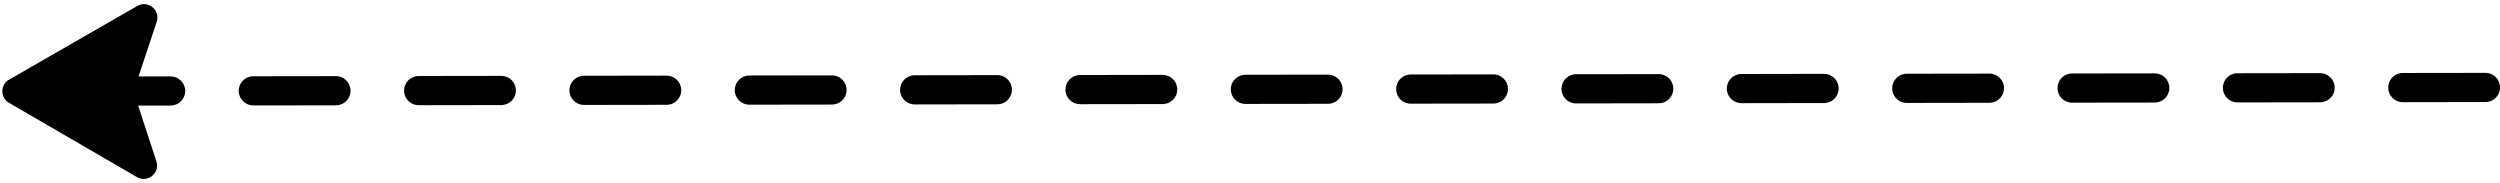
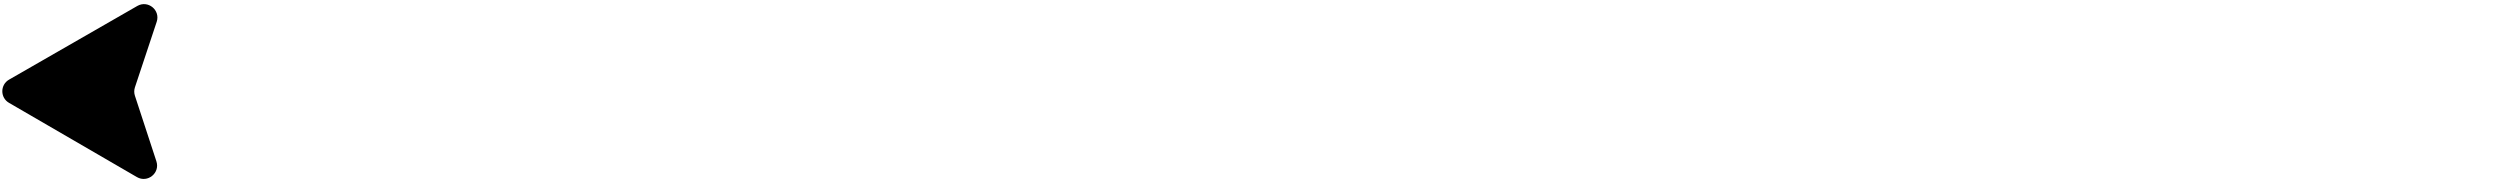
<svg xmlns="http://www.w3.org/2000/svg" height="36.1" preserveAspectRatio="xMidYMid meet" version="1.0" viewBox="3.8 228.7 492.1 36.1" width="492.1" zoomAndPan="magnify">
  <g id="change1_1">
-     <path d="M 37.574 249.473 C 37.512 249.477 37.453 249.48 37.391 249.48 L 30.617 249.488 C 29.031 249.492 27.742 248.207 27.742 246.621 C 27.738 245.035 29.023 243.754 30.609 243.746 L 37.379 243.734 C 38.969 243.734 40.254 245.016 40.258 246.602 C 40.258 248.129 39.074 249.375 37.574 249.473 Z M 70.121 249.422 C 70.059 249.426 69.996 249.43 69.938 249.43 L 53.664 249.453 C 52.078 249.457 50.789 248.172 50.785 246.586 C 50.785 245 52.059 243.719 53.652 243.711 L 69.926 243.688 C 71.512 243.684 72.801 244.969 72.805 246.555 C 72.805 248.078 71.621 249.324 70.121 249.422 Z M 102.664 249.375 C 102.605 249.379 102.547 249.379 102.484 249.379 L 86.211 249.406 C 84.621 249.406 83.336 248.125 83.332 246.535 C 83.332 244.949 84.621 243.672 86.199 243.66 L 102.473 243.637 C 104.059 243.633 105.348 244.918 105.352 246.504 C 105.352 248.027 104.168 249.277 102.664 249.375 Z M 135.215 249.324 C 135.152 249.328 135.09 249.328 135.027 249.332 L 118.758 249.355 C 117.172 249.359 115.883 248.074 115.879 246.488 C 115.879 244.902 117.152 243.617 118.746 243.613 L 135.02 243.586 C 136.605 243.586 137.895 244.867 137.898 246.453 C 137.898 247.98 136.715 249.227 135.215 249.324 Z M 167.762 249.273 C 167.699 249.277 167.637 249.281 167.574 249.281 L 151.305 249.305 C 149.715 249.309 148.43 248.023 148.426 246.438 C 148.426 244.852 149.715 243.57 151.293 243.562 L 167.566 243.535 C 169.152 243.535 170.441 244.82 170.445 246.406 C 170.445 247.93 169.262 249.18 167.762 249.273 Z M 200.305 249.227 C 200.246 249.23 200.184 249.23 200.121 249.23 L 183.848 249.258 C 182.262 249.258 180.977 247.977 180.973 246.391 C 180.969 244.805 182.246 243.523 183.84 243.512 L 200.113 243.488 C 201.699 243.484 202.988 244.77 202.988 246.355 C 202.992 247.879 201.805 249.129 200.305 249.227 Z M 232.852 249.176 C 232.793 249.18 232.73 249.184 232.668 249.184 L 216.395 249.207 C 214.809 249.211 213.523 247.926 213.52 246.34 C 213.516 244.754 214.797 243.473 216.387 243.465 L 232.66 243.438 C 234.246 243.438 235.535 244.719 235.535 246.305 C 235.539 247.828 234.352 249.078 232.852 249.176 Z M 265.398 249.125 C 265.34 249.129 265.277 249.133 265.215 249.133 L 248.941 249.156 C 247.355 249.16 246.066 247.875 246.066 246.289 C 246.062 244.703 247.344 243.426 248.934 243.414 L 265.207 243.391 C 266.793 243.387 268.082 244.672 268.082 246.258 C 268.086 247.781 266.898 249.027 265.398 249.125 Z M 297.945 249.078 C 297.887 249.082 297.824 249.082 297.762 249.082 L 281.488 249.105 C 279.902 249.109 278.613 247.824 278.613 246.238 C 278.609 244.652 279.887 243.375 281.48 243.363 L 297.754 243.34 C 299.34 243.336 300.629 244.621 300.629 246.207 C 300.633 247.73 299.445 248.98 297.945 249.078 Z M 330.492 249.027 C 330.434 249.031 330.371 249.031 330.309 249.031 L 314.035 249.059 C 312.449 249.062 311.16 247.777 311.16 246.191 C 311.156 244.605 312.434 243.324 314.027 243.312 L 330.301 243.289 C 331.887 243.285 333.176 244.57 333.176 246.156 C 333.18 247.68 331.992 248.93 330.492 249.027 Z M 363.039 248.977 C 362.98 248.98 362.918 248.984 362.855 248.984 L 346.582 249.008 C 344.996 249.012 343.711 247.727 343.707 246.141 C 343.703 244.555 344.98 243.27 346.574 243.266 L 362.848 243.238 C 364.434 243.238 365.723 244.52 365.723 246.109 C 365.727 247.633 364.539 248.879 363.039 248.977 Z M 395.586 248.93 C 395.523 248.934 395.465 248.934 395.402 248.934 L 379.129 248.961 C 377.543 248.961 376.258 247.68 376.254 246.094 C 376.25 244.508 377.527 243.219 379.121 243.215 L 395.395 243.191 C 396.98 243.188 398.27 244.473 398.27 246.059 C 398.273 247.582 397.086 248.832 395.586 248.93 Z M 428.133 248.879 C 428.07 248.883 428.012 248.883 427.949 248.887 L 411.676 248.91 C 410.09 248.91 408.801 247.629 408.801 246.043 C 408.797 244.457 410.074 243.168 411.668 243.164 L 427.941 243.141 C 429.527 243.141 430.816 244.422 430.816 246.008 C 430.82 247.531 429.633 248.781 428.133 248.879 Z M 460.68 248.828 C 460.617 248.832 460.559 248.836 460.496 248.836 L 444.223 248.859 C 442.637 248.863 441.348 247.578 441.348 245.992 C 441.344 244.406 442.621 243.117 444.215 243.117 L 460.488 243.094 C 462.074 243.09 463.359 244.371 463.363 245.961 C 463.363 247.484 462.18 248.73 460.68 248.828 Z M 493.227 248.781 C 493.164 248.785 493.105 248.785 493.043 248.785 L 476.77 248.812 C 475.184 248.812 473.895 247.527 473.895 245.941 C 473.891 244.355 475.168 243.07 476.762 243.066 L 493.035 243.043 C 494.621 243.039 495.906 244.324 495.91 245.91 C 495.91 247.434 494.727 248.684 493.227 248.781" />
    <path d="M 5.57 248.941 L 30.754 263.559 C 32.848 264.773 35.34 262.758 34.586 260.457 L 30.355 247.539 C 30.18 247.004 30.18 246.426 30.359 245.887 L 34.645 232.992 C 35.41 230.691 32.93 228.668 30.832 229.871 L 5.582 244.375 C 3.82 245.387 3.816 247.926 5.57 248.941" />
  </g>
</svg>